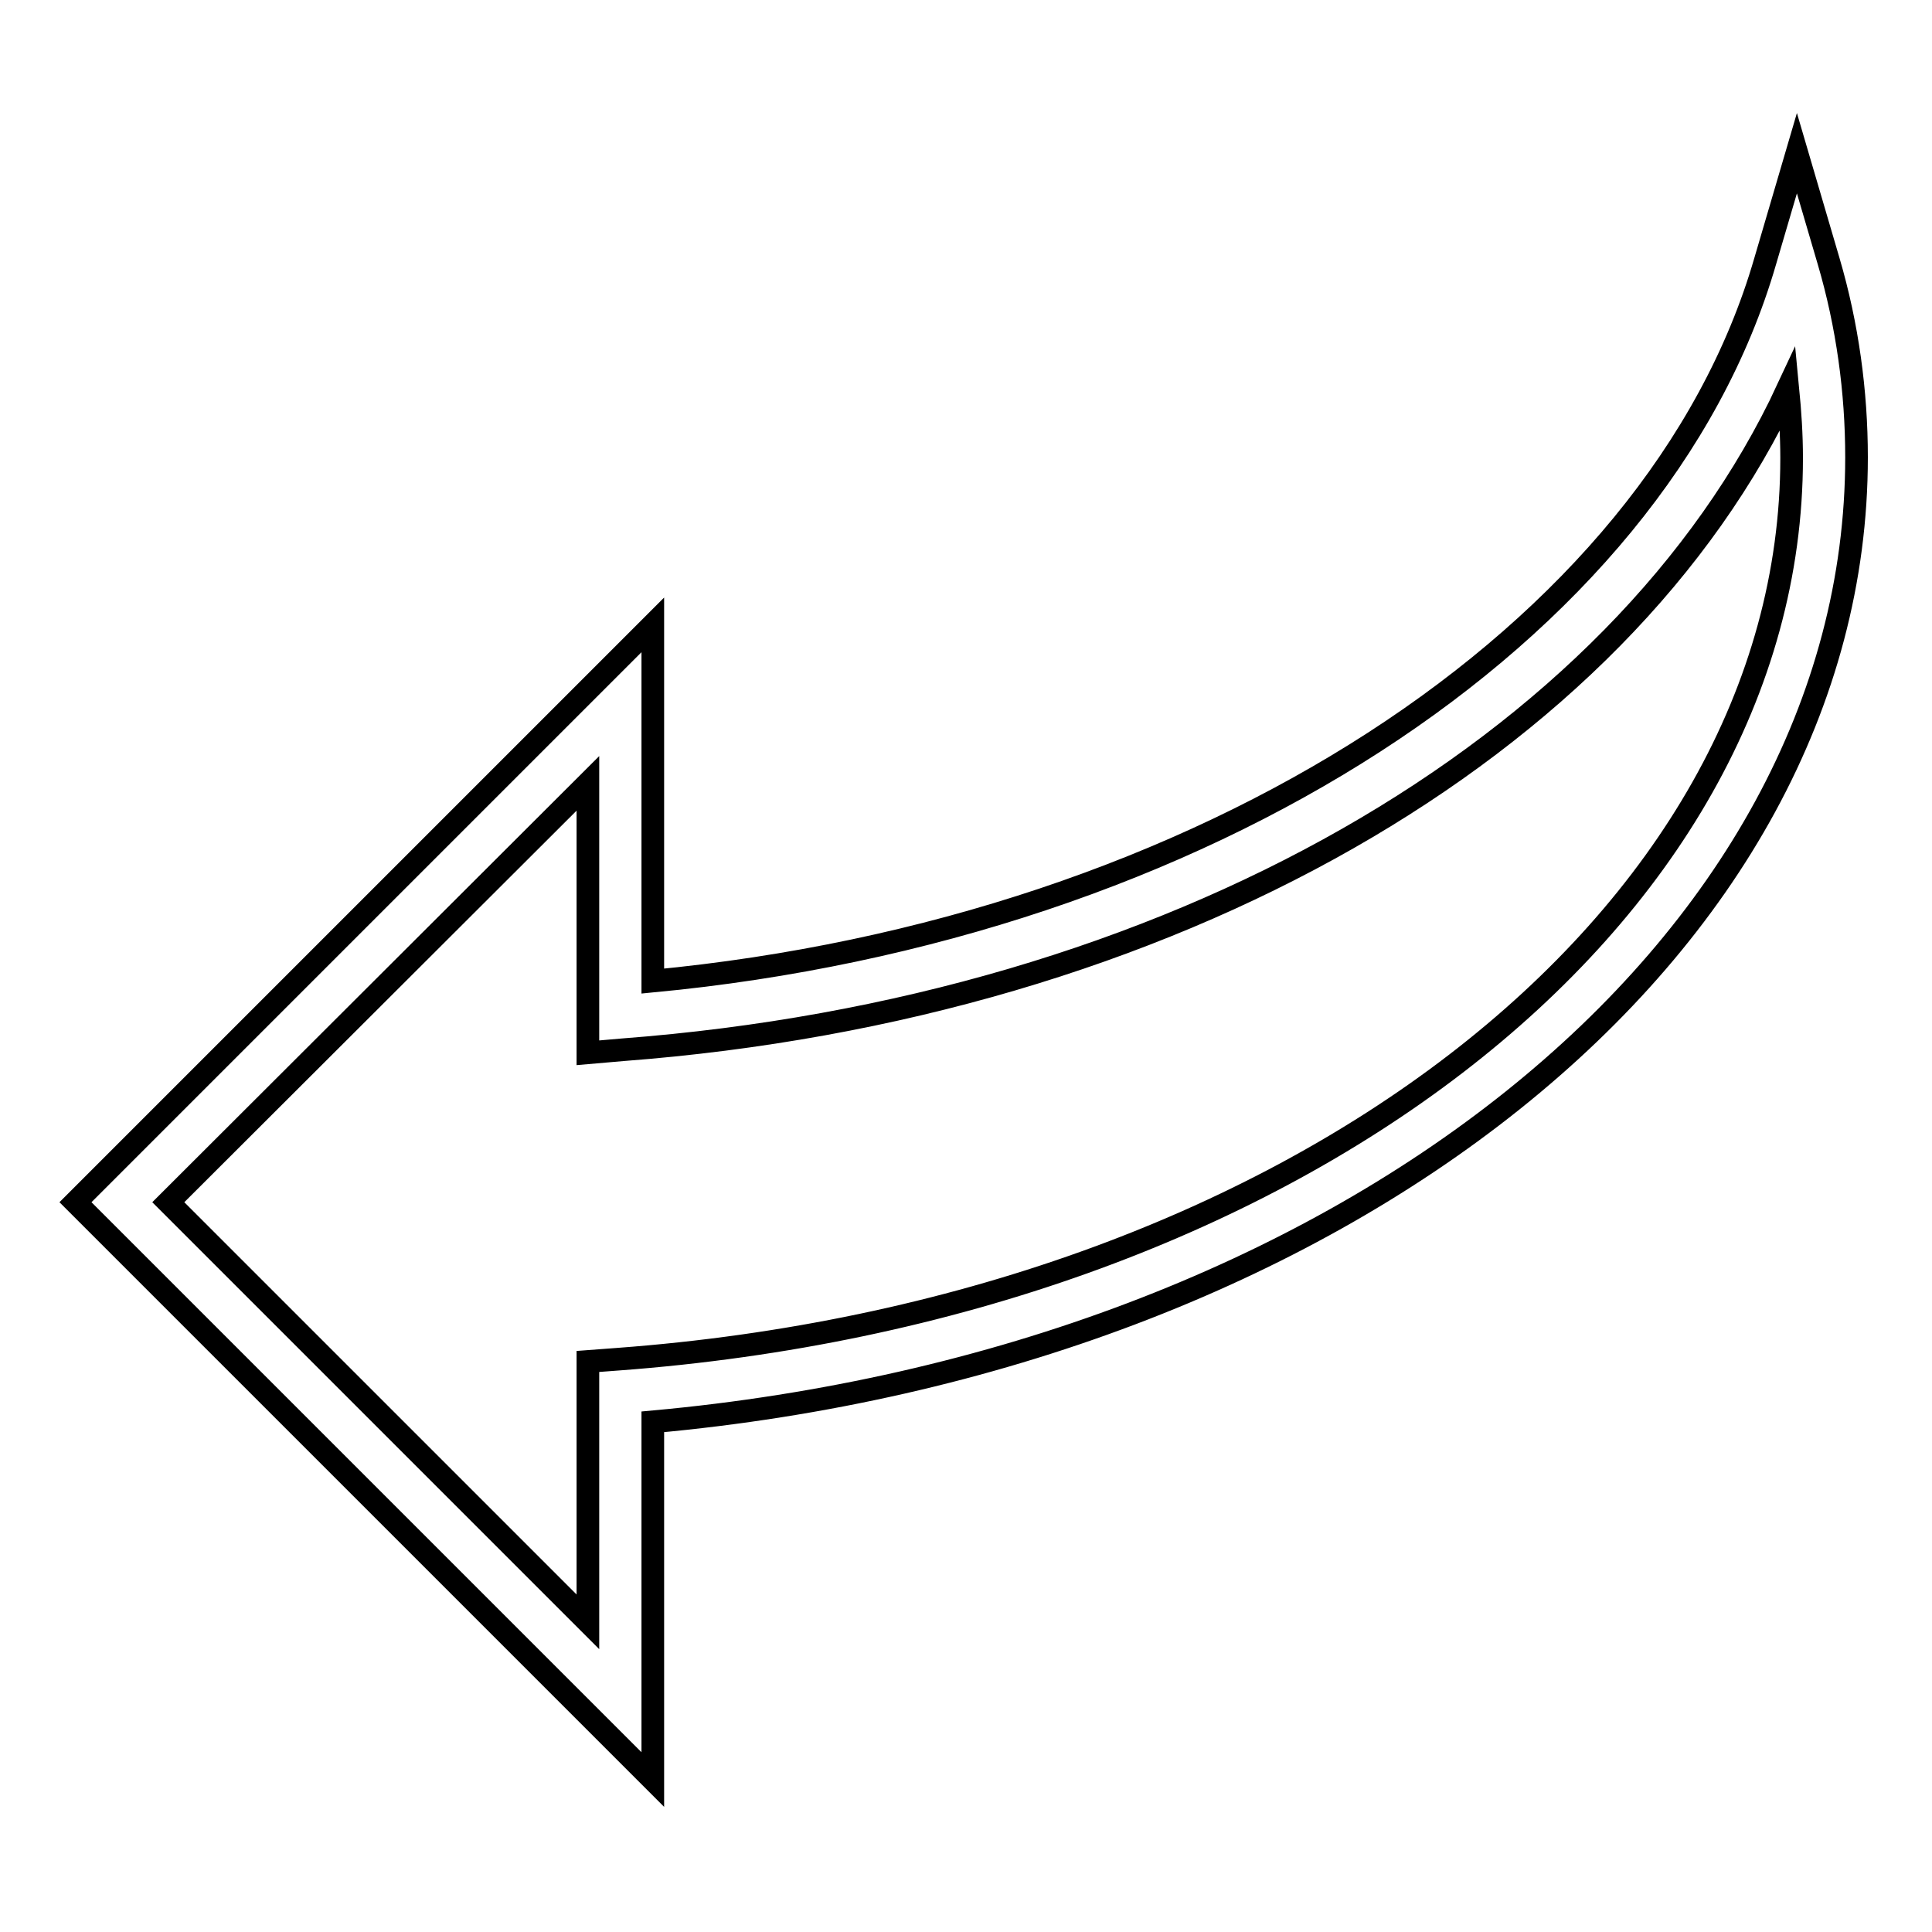
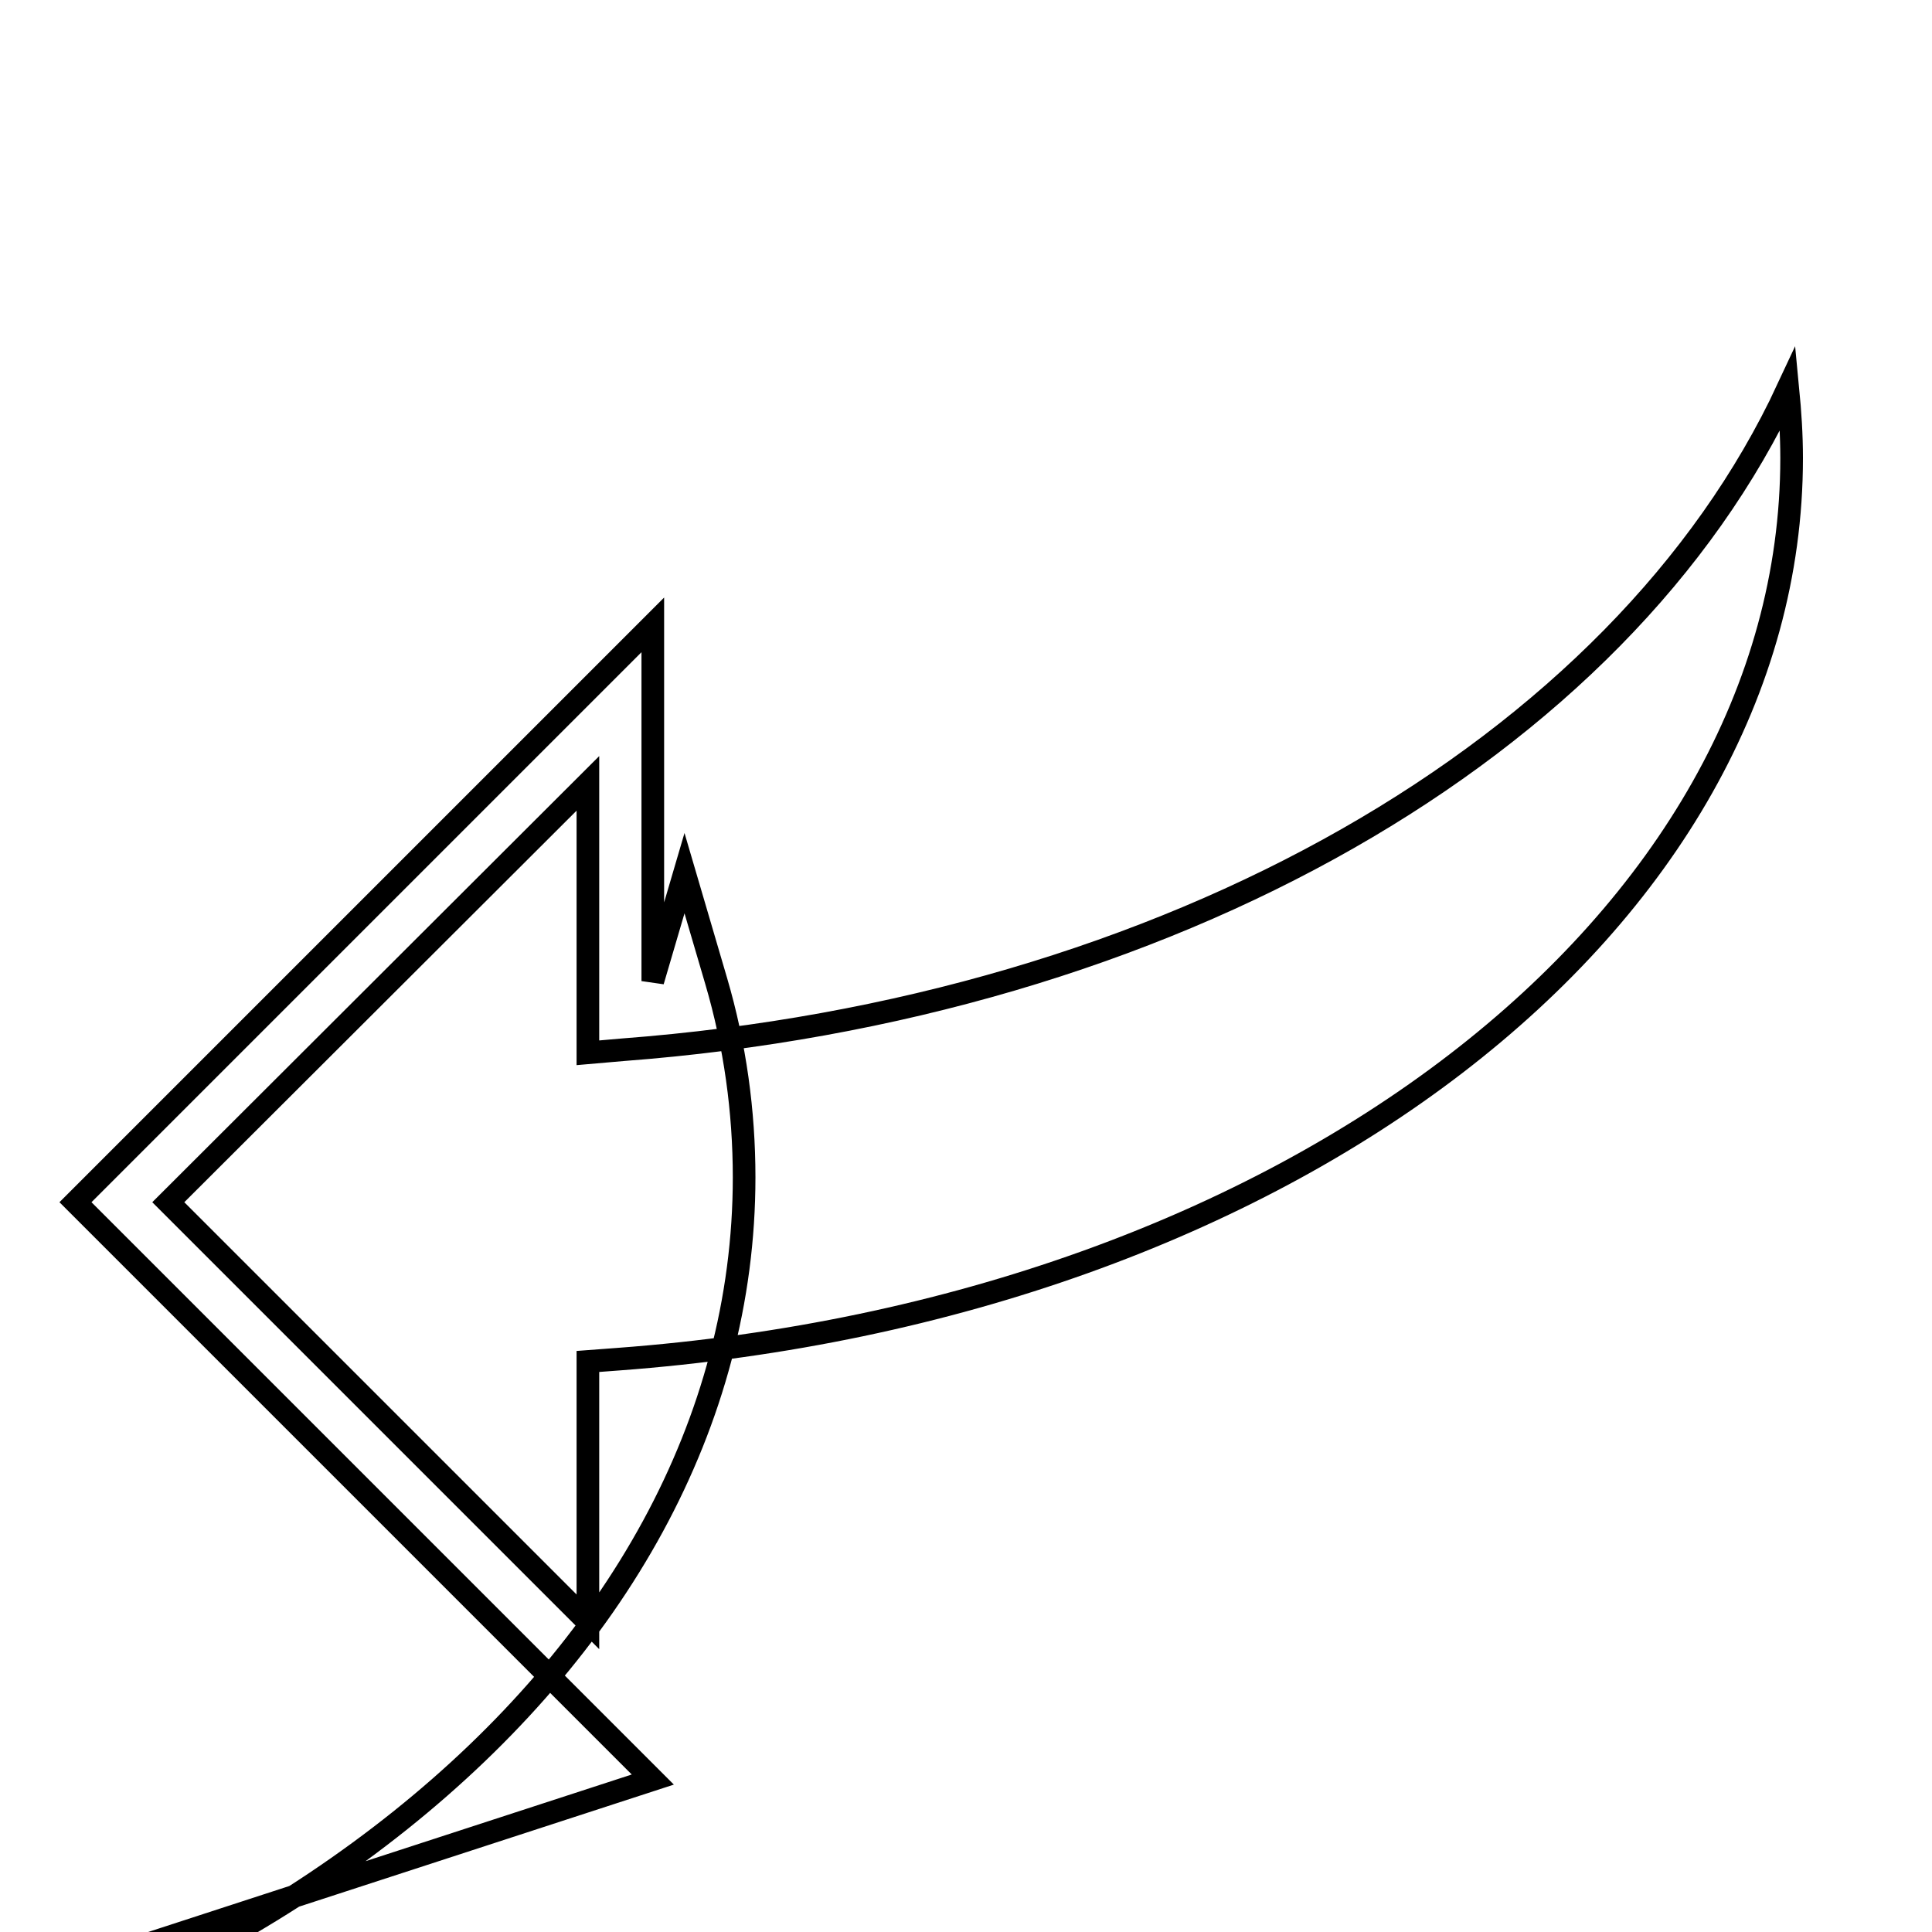
<svg xmlns="http://www.w3.org/2000/svg" version="1.1" x="0px" y="0px" viewBox="0 0 256 256" enable-background="new 0 0 256 256" xml:space="preserve">
  <g>
    <g>
      <g>
        <g>
-           <path stroke-width="3" fill-opacity="0" stroke="#000000" d="M86.5,235.8L10,159.3l76.5-76.5V130c72.7-6.9,133-45.7,147.4-95.4l4.2-14.3l4.2,14.3c2.5,8.5,3.7,17.3,3.7,26c0,65.1-68.3,119.5-159.5,127.8L86.5,235.8L86.5,235.8z M22.3,159.3l55.6,55.6v-34.5l4-0.3c88.7-6.6,155.5-58,155.5-119.4c0-3.1-0.2-6.1-0.5-9.2c-22.2,47.7-81.9,82.1-154.4,87.6l-4.6,0.4v-35.7L22.3,159.3z" />
+           <path stroke-width="3" fill-opacity="0" stroke="#000000" d="M86.5,235.8L10,159.3l76.5-76.5V130l4.2-14.3l4.2,14.3c2.5,8.5,3.7,17.3,3.7,26c0,65.1-68.3,119.5-159.5,127.8L86.5,235.8L86.5,235.8z M22.3,159.3l55.6,55.6v-34.5l4-0.3c88.7-6.6,155.5-58,155.5-119.4c0-3.1-0.2-6.1-0.5-9.2c-22.2,47.7-81.9,82.1-154.4,87.6l-4.6,0.4v-35.7L22.3,159.3z" />
        </g>
      </g>
      <g />
      <g />
      <g />
      <g />
      <g />
      <g />
      <g />
      <g />
      <g />
      <g />
      <g />
      <g />
      <g />
      <g />
      <g />
    </g>
  </g>
</svg>